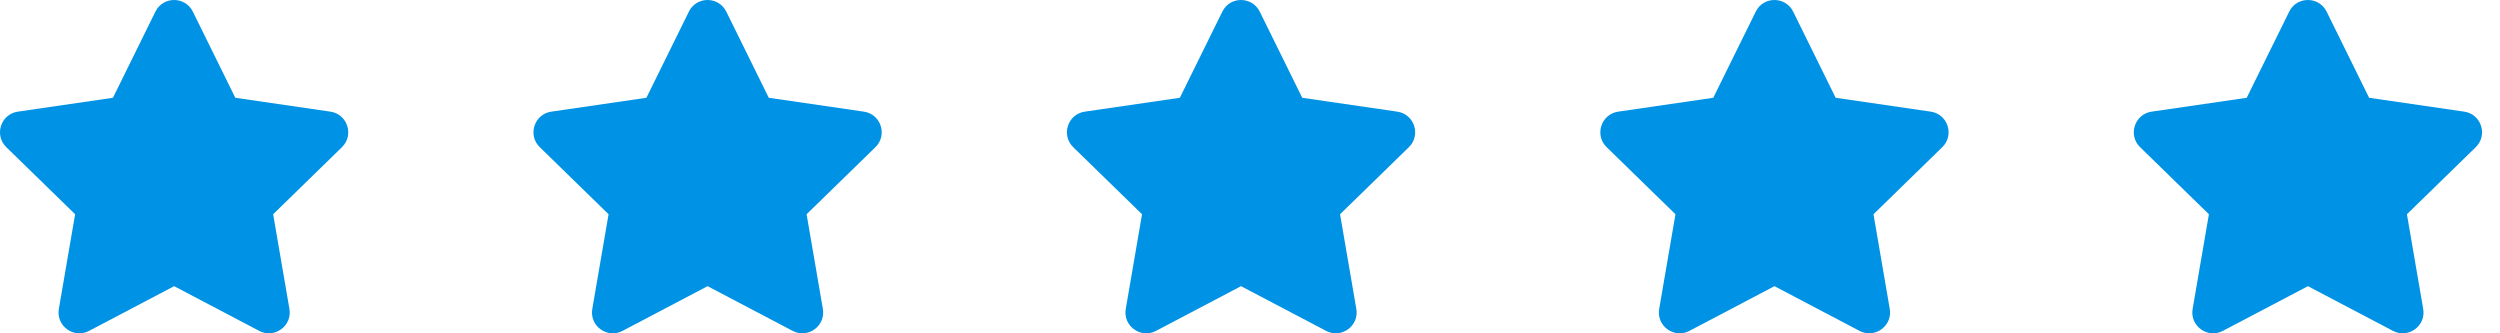
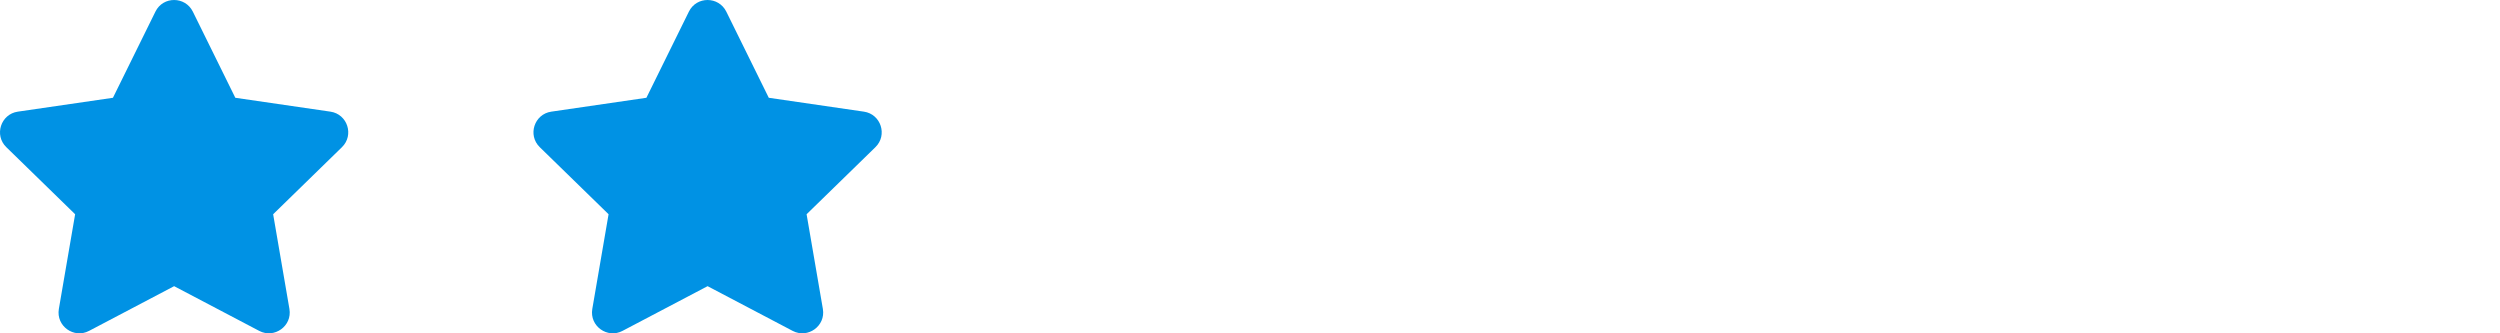
<svg xmlns="http://www.w3.org/2000/svg" width="135" height="18" viewBox="0 0 135 18" fill="none">
  <path d="M8.394 0.626L6.099 5.28L0.963 6.029C0.042 6.163 -0.327 7.298 0.341 7.948L4.057 11.569L3.178 16.683C3.02 17.608 3.993 18.3 4.809 17.868L9.403 15.453L13.998 17.868C14.813 18.297 15.787 17.608 15.629 16.683L14.75 11.569L18.465 7.948C19.133 7.298 18.764 6.163 17.843 6.029L12.707 5.28L10.412 0.626C10.001 -0.203 8.809 -0.214 8.394 0.626Z" fill="#0092E4" />
  <path d="M37.201 0.626L34.906 5.28L29.77 6.029C28.849 6.163 28.48 7.298 29.148 7.948L32.863 11.569L31.984 16.683C31.826 17.608 32.8 18.3 33.615 17.868L38.21 15.453L42.804 17.868C43.62 18.297 44.593 17.608 44.435 16.683L43.556 11.569L47.272 7.948C47.94 7.298 47.571 6.163 46.65 6.029L41.514 5.28L39.219 0.626C38.807 -0.203 37.616 -0.214 37.201 0.626Z" fill="#0092E4" />
-   <path d="M66.008 0.626L63.712 5.28L58.577 6.029C57.656 6.163 57.286 7.298 57.954 7.948L61.67 11.569L60.791 16.683C60.633 17.608 61.607 18.3 62.422 17.868L67.016 15.453L71.611 17.868C72.426 18.297 73.4 17.608 73.242 16.683L72.363 11.569L76.079 7.948C76.746 7.298 76.377 6.163 75.456 6.029L70.321 5.28L68.025 0.626C67.614 -0.203 66.422 -0.214 66.008 0.626Z" fill="#0092E4" />
-   <path d="M94.812 0.626L92.517 5.28L87.381 6.029C86.46 6.163 86.091 7.298 86.759 7.948L90.475 11.569L89.596 16.683C89.438 17.608 90.411 18.3 91.227 17.868L95.821 15.453L100.415 17.868C101.231 18.297 102.205 17.608 102.047 16.683L101.168 11.569L104.883 7.948C105.551 7.298 105.182 6.163 104.261 6.029L99.125 5.28L96.83 0.626C96.419 -0.203 95.227 -0.214 94.812 0.626Z" fill="#0092E4" />
-   <path d="M123.619 0.626L121.323 5.28L116.188 6.029C115.267 6.163 114.898 7.298 115.566 7.948L119.281 11.569L118.402 16.683C118.244 17.608 119.218 18.3 120.033 17.868L124.628 15.453L129.222 17.868C130.038 18.297 131.011 17.608 130.853 16.683L129.974 11.569L133.69 7.948C134.358 7.298 133.989 6.163 133.068 6.029L127.932 5.28L125.637 0.626C125.225 -0.203 124.034 -0.214 123.619 0.626Z" fill="#0092E4" />
</svg>